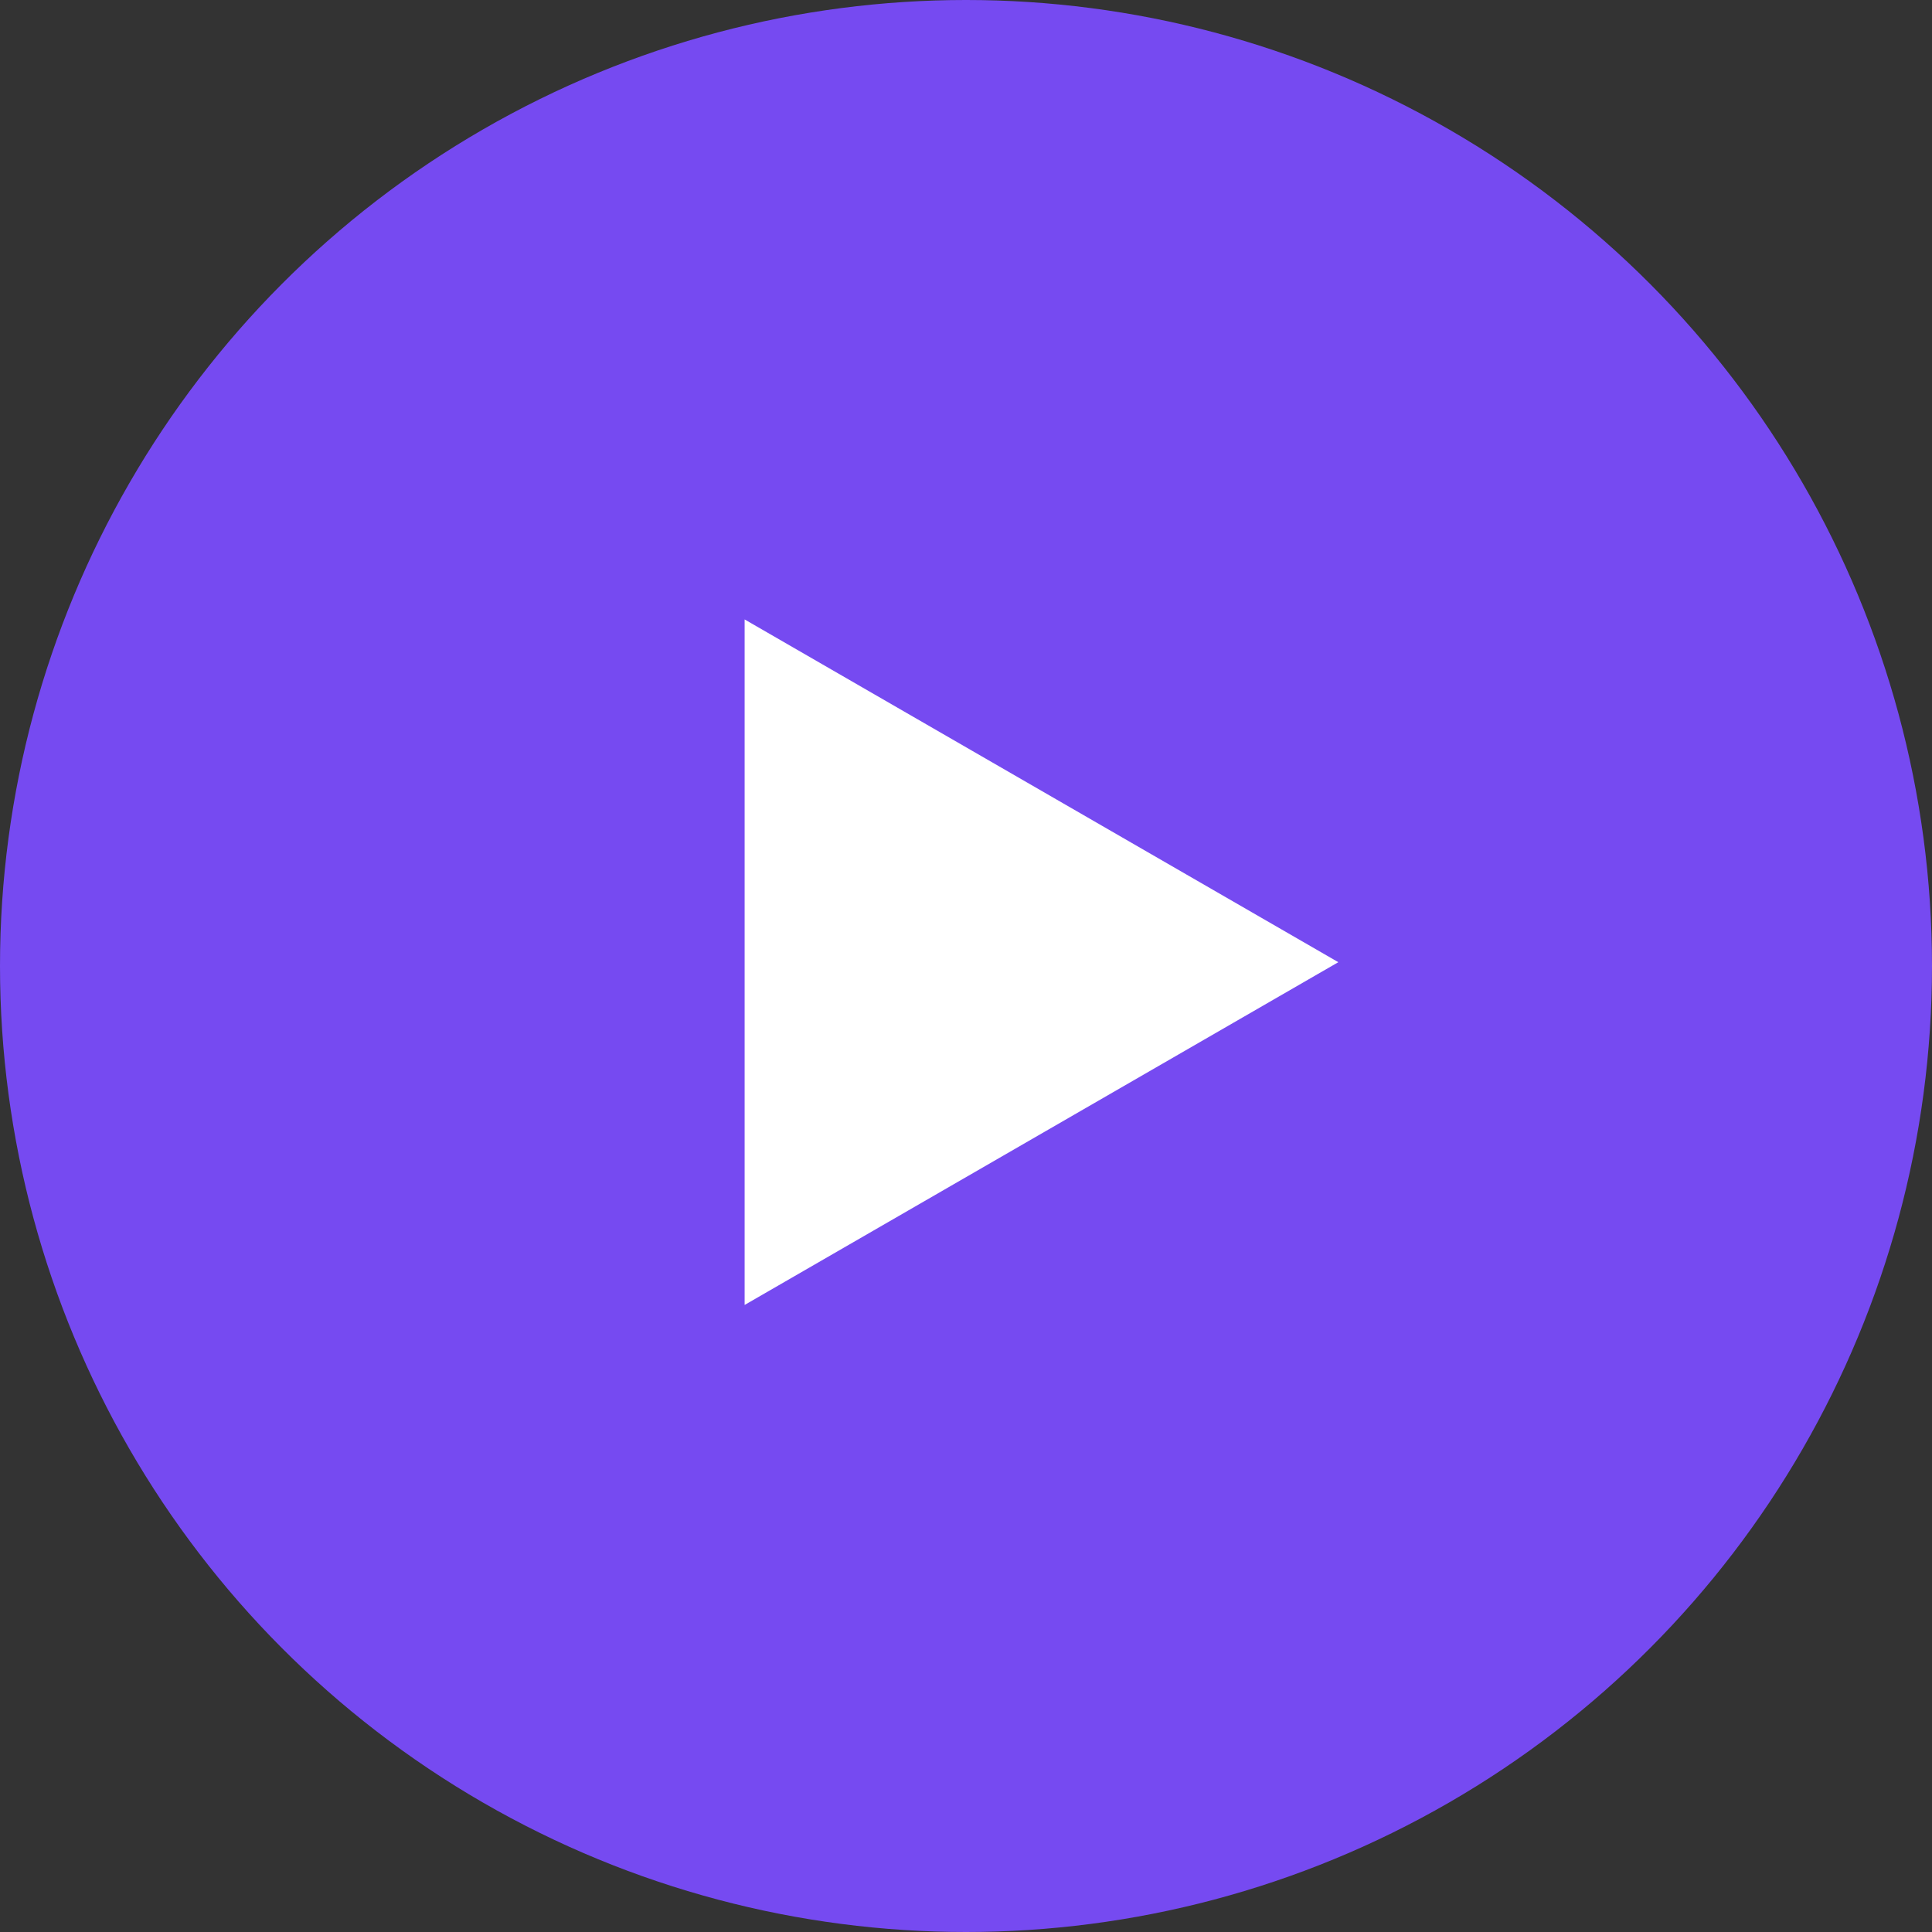
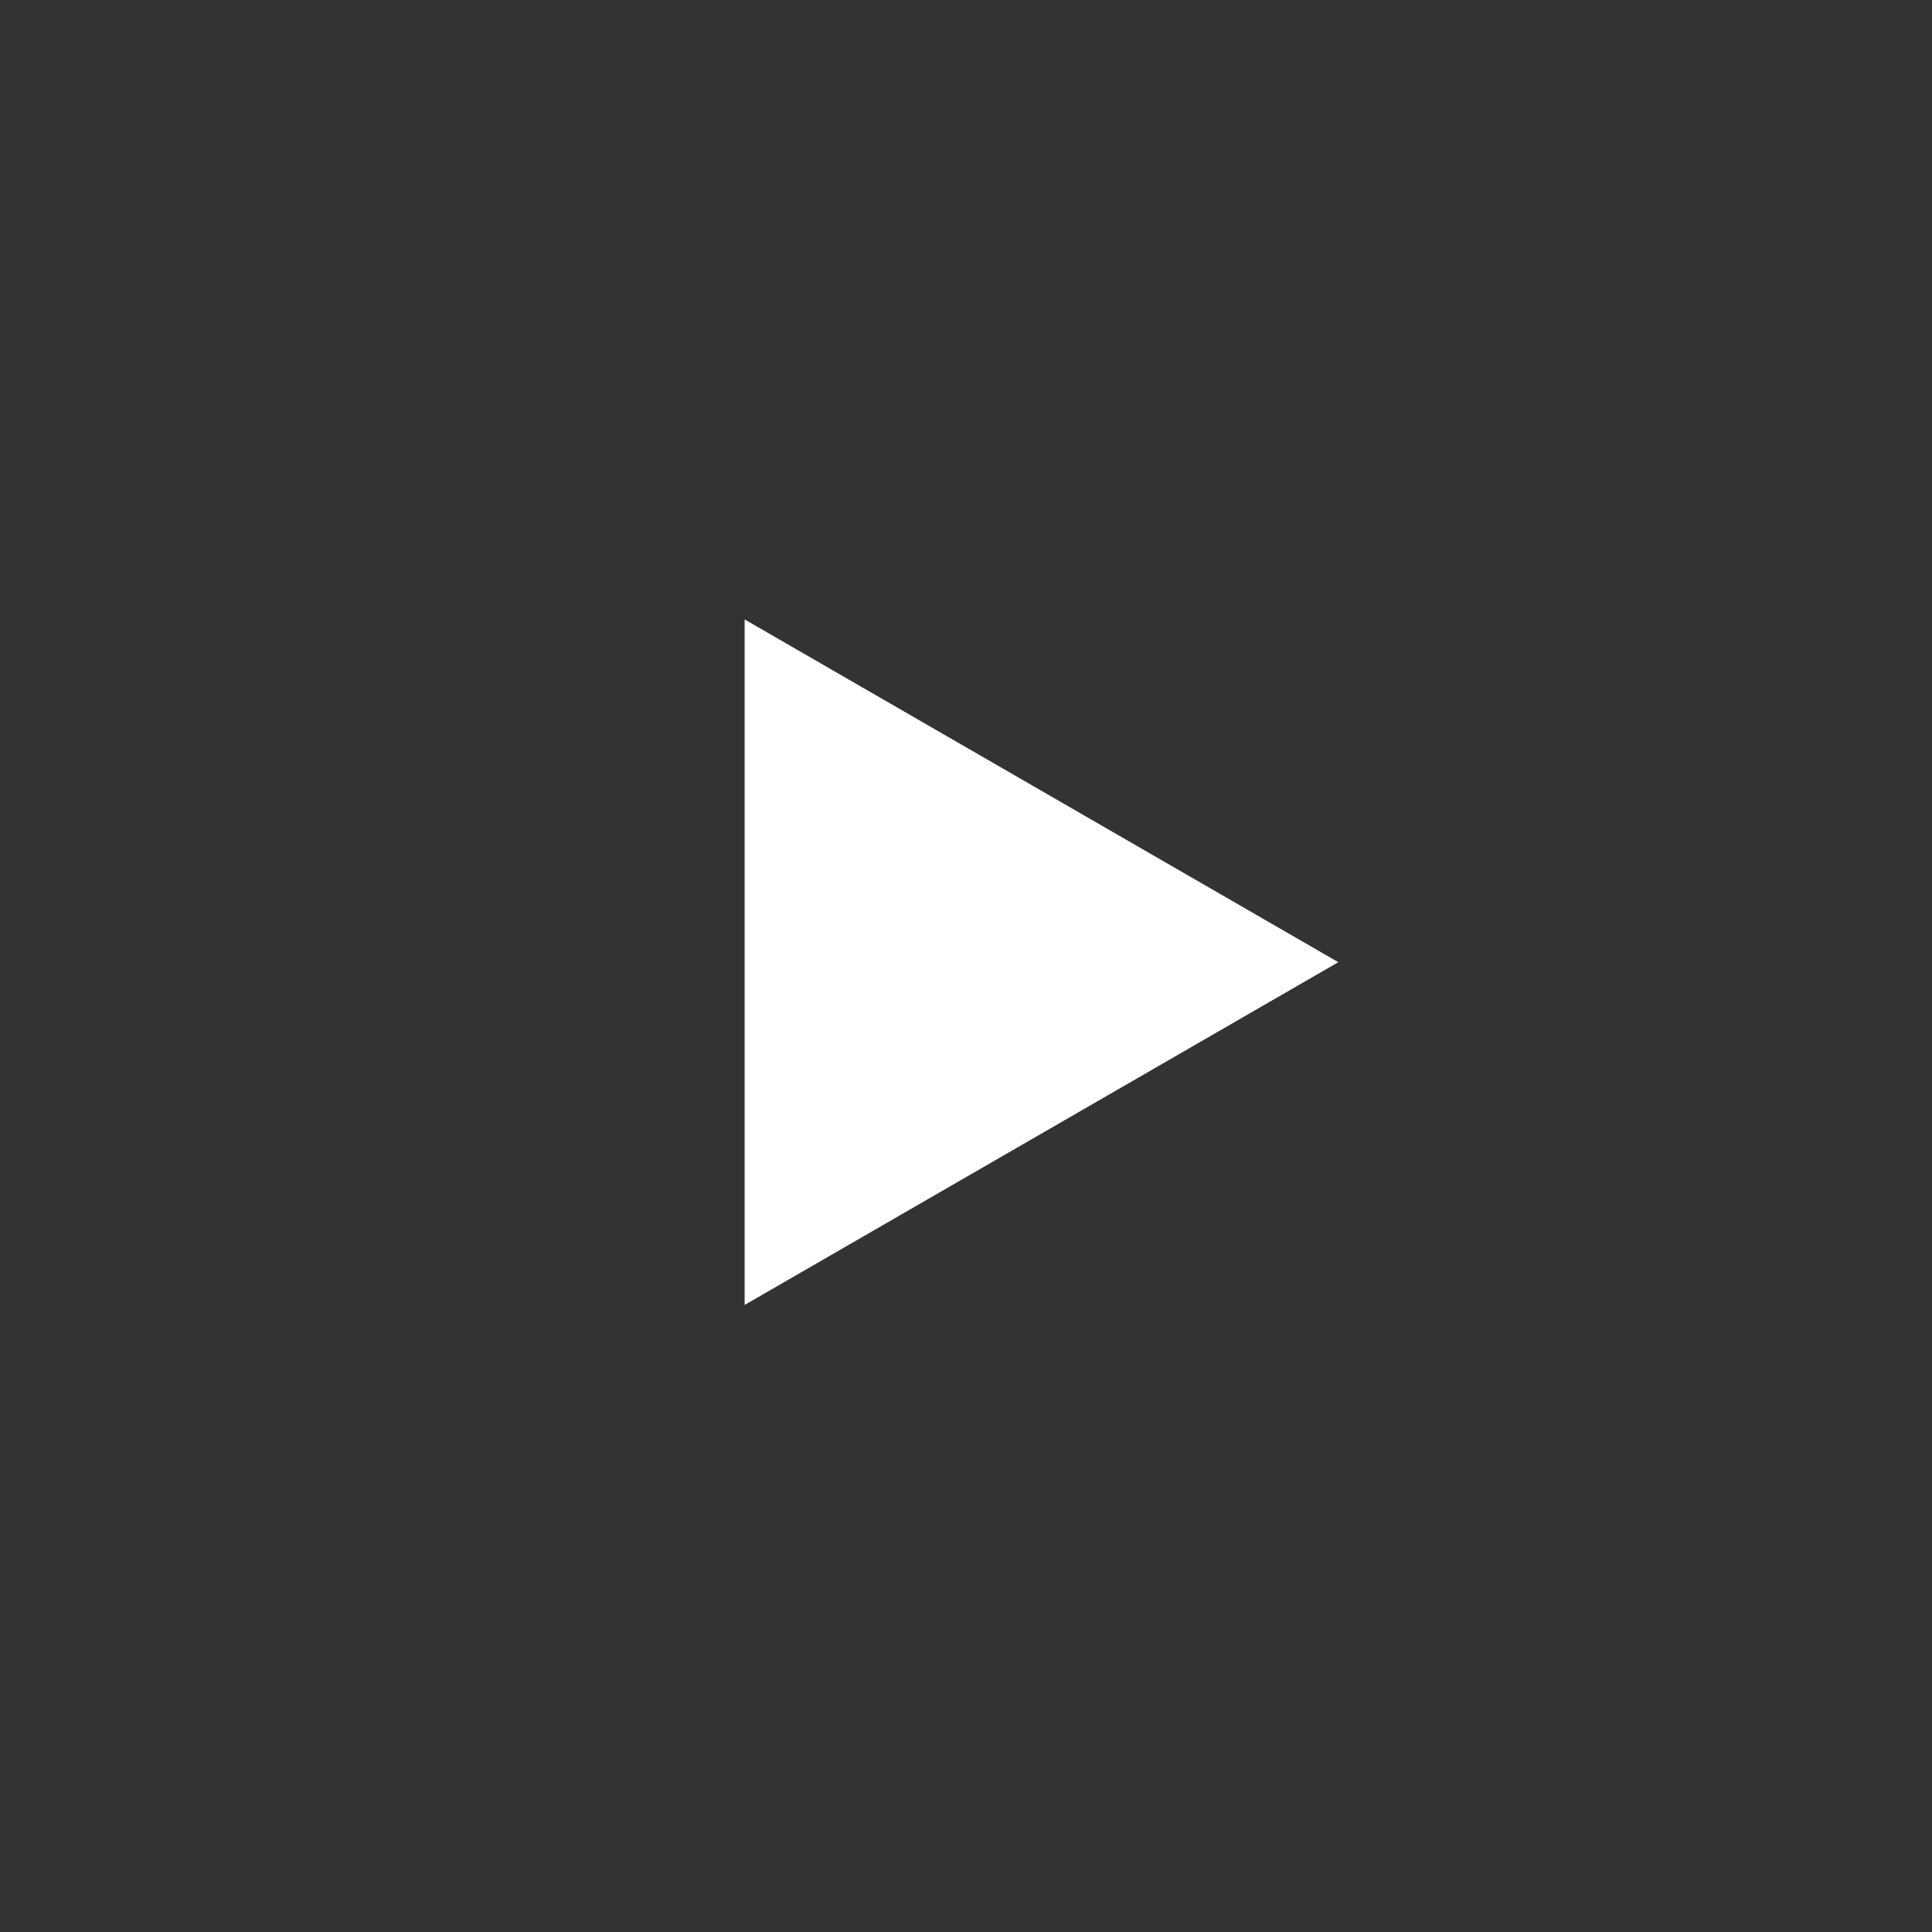
<svg xmlns="http://www.w3.org/2000/svg" width="100" height="100" viewBox="0 0 100 100" fill="none">
  <rect x="0" y="0" width="100" height="100" fill="#333333" stroke="none" />
-   <circle cx="50" cy="50" r="50" fill="#764AF1" />
-   <path d="M38.542 32.062L69.271 49.803L38.542 67.544L38.542 32.062Z" fill="white" />
+   <path d="M38.542 32.062L69.271 49.803L38.542 67.544Z" fill="white" />
</svg>